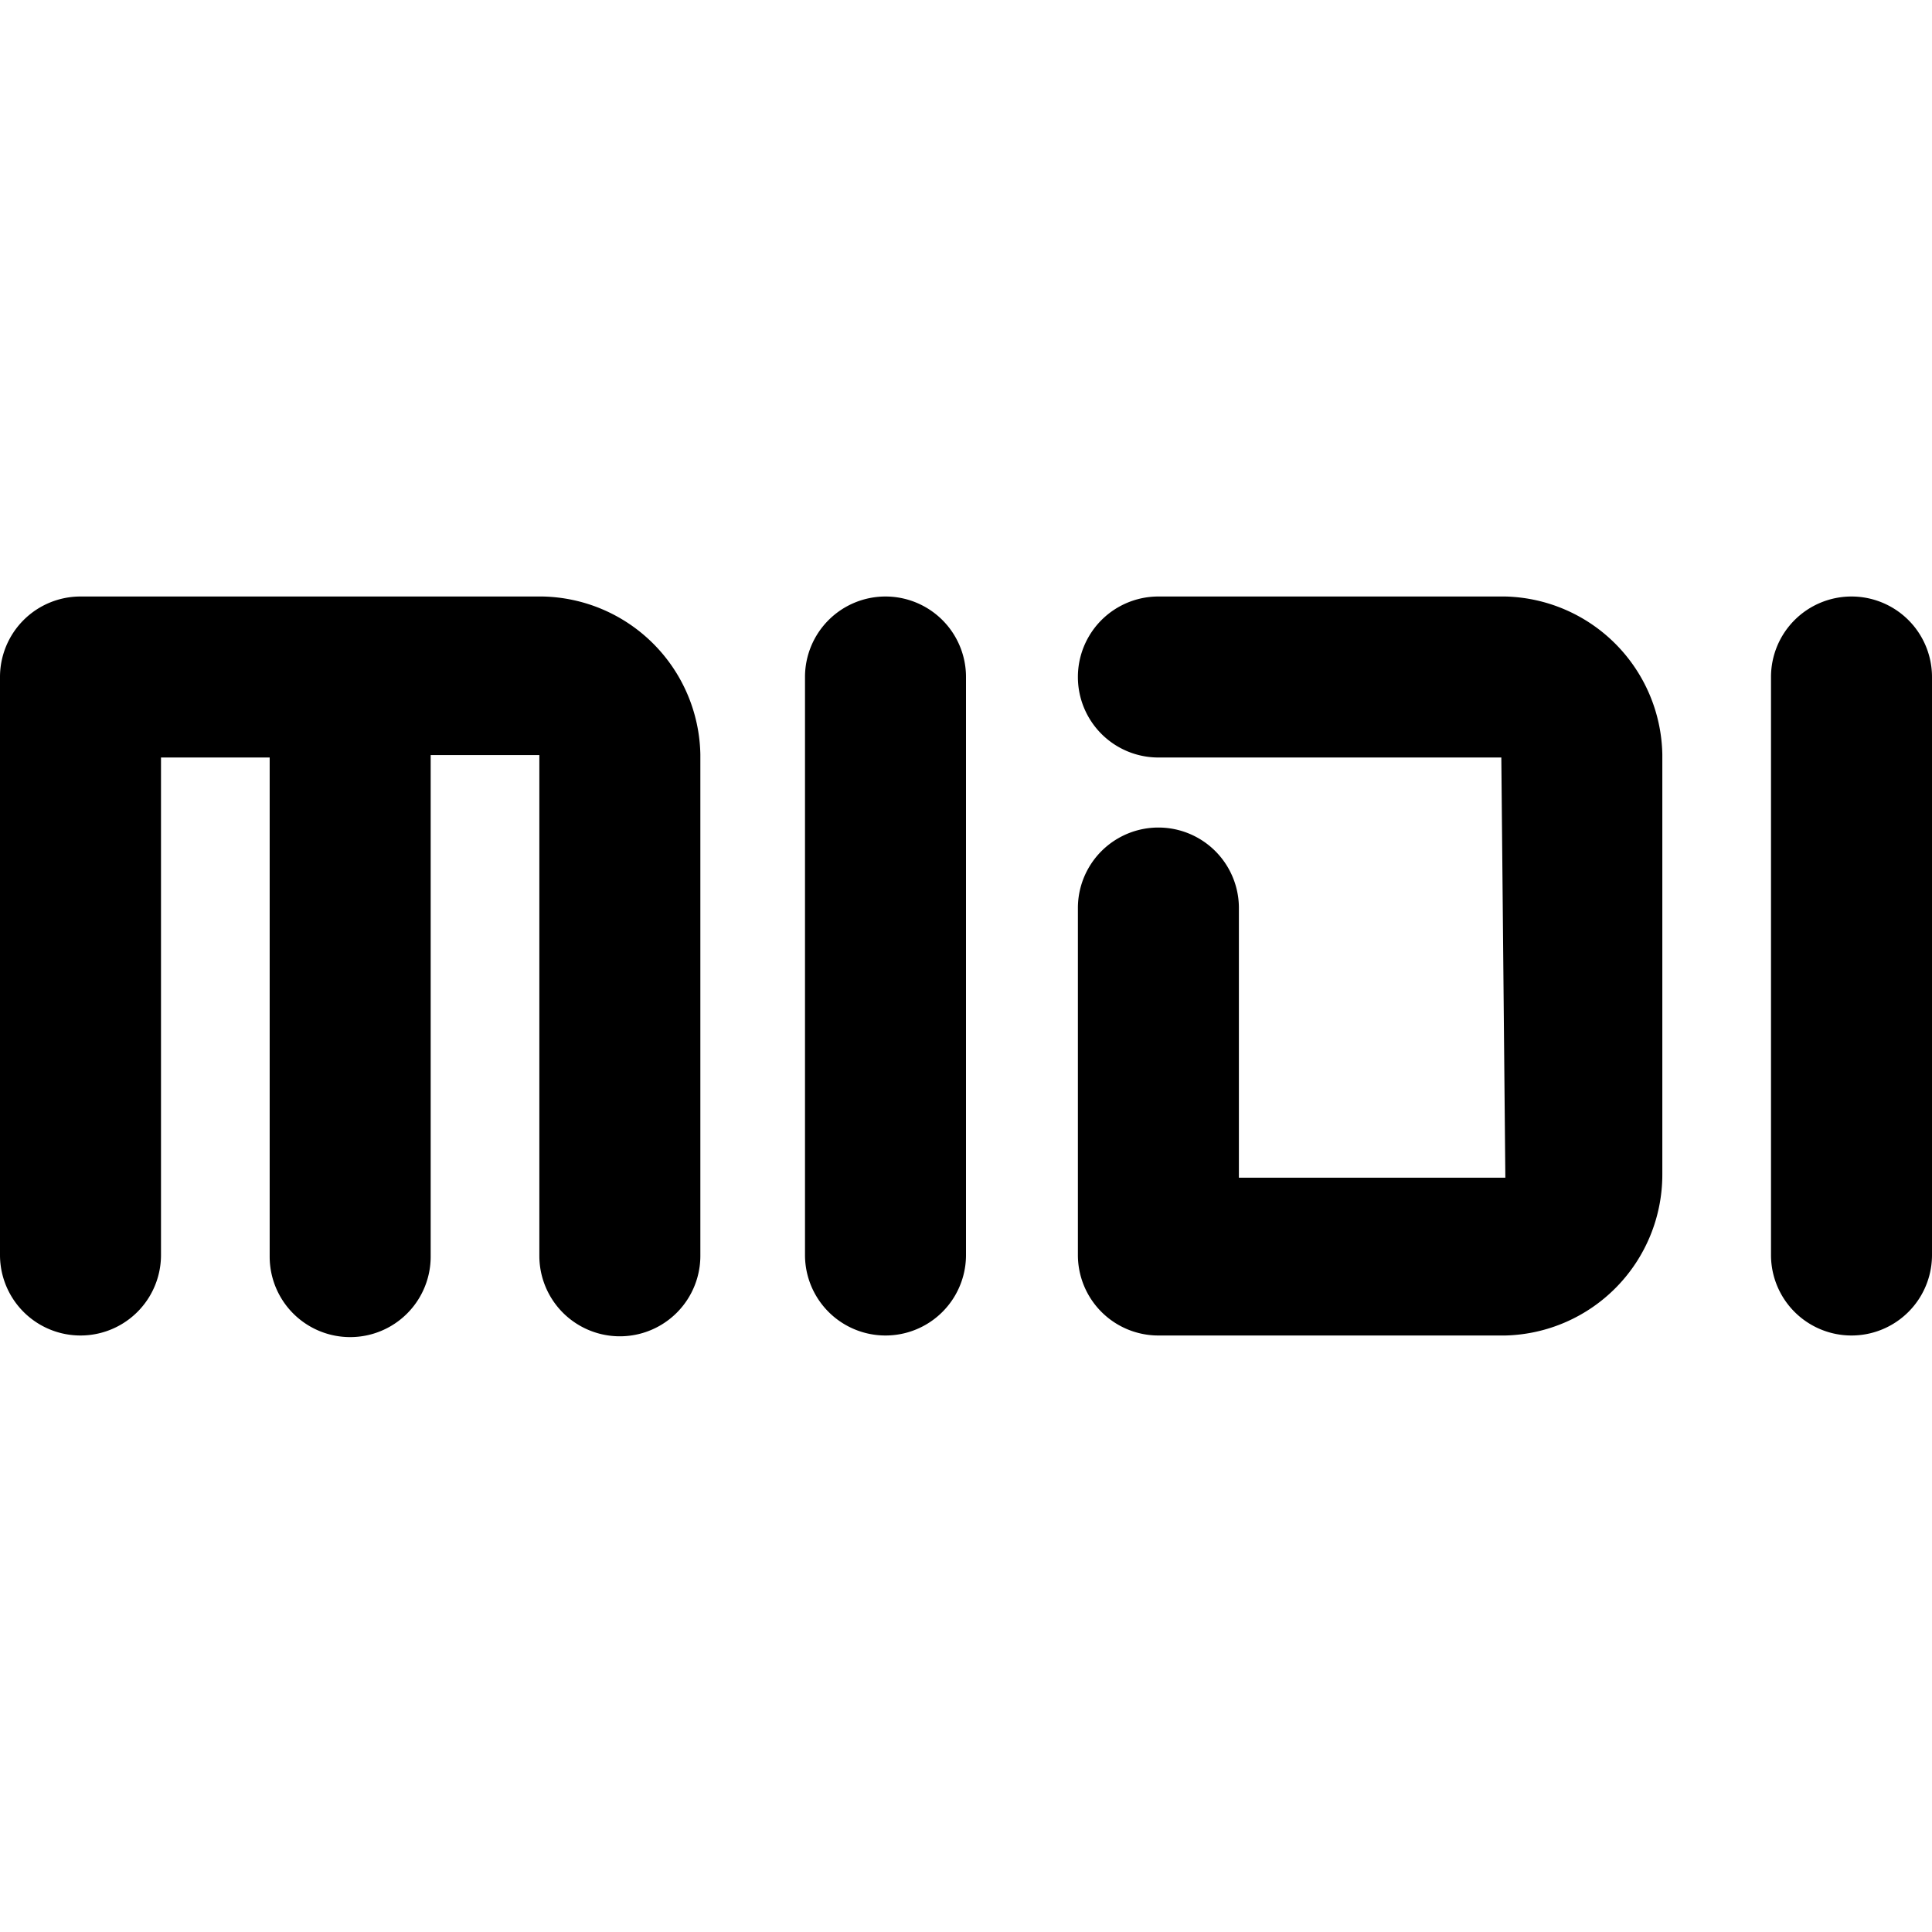
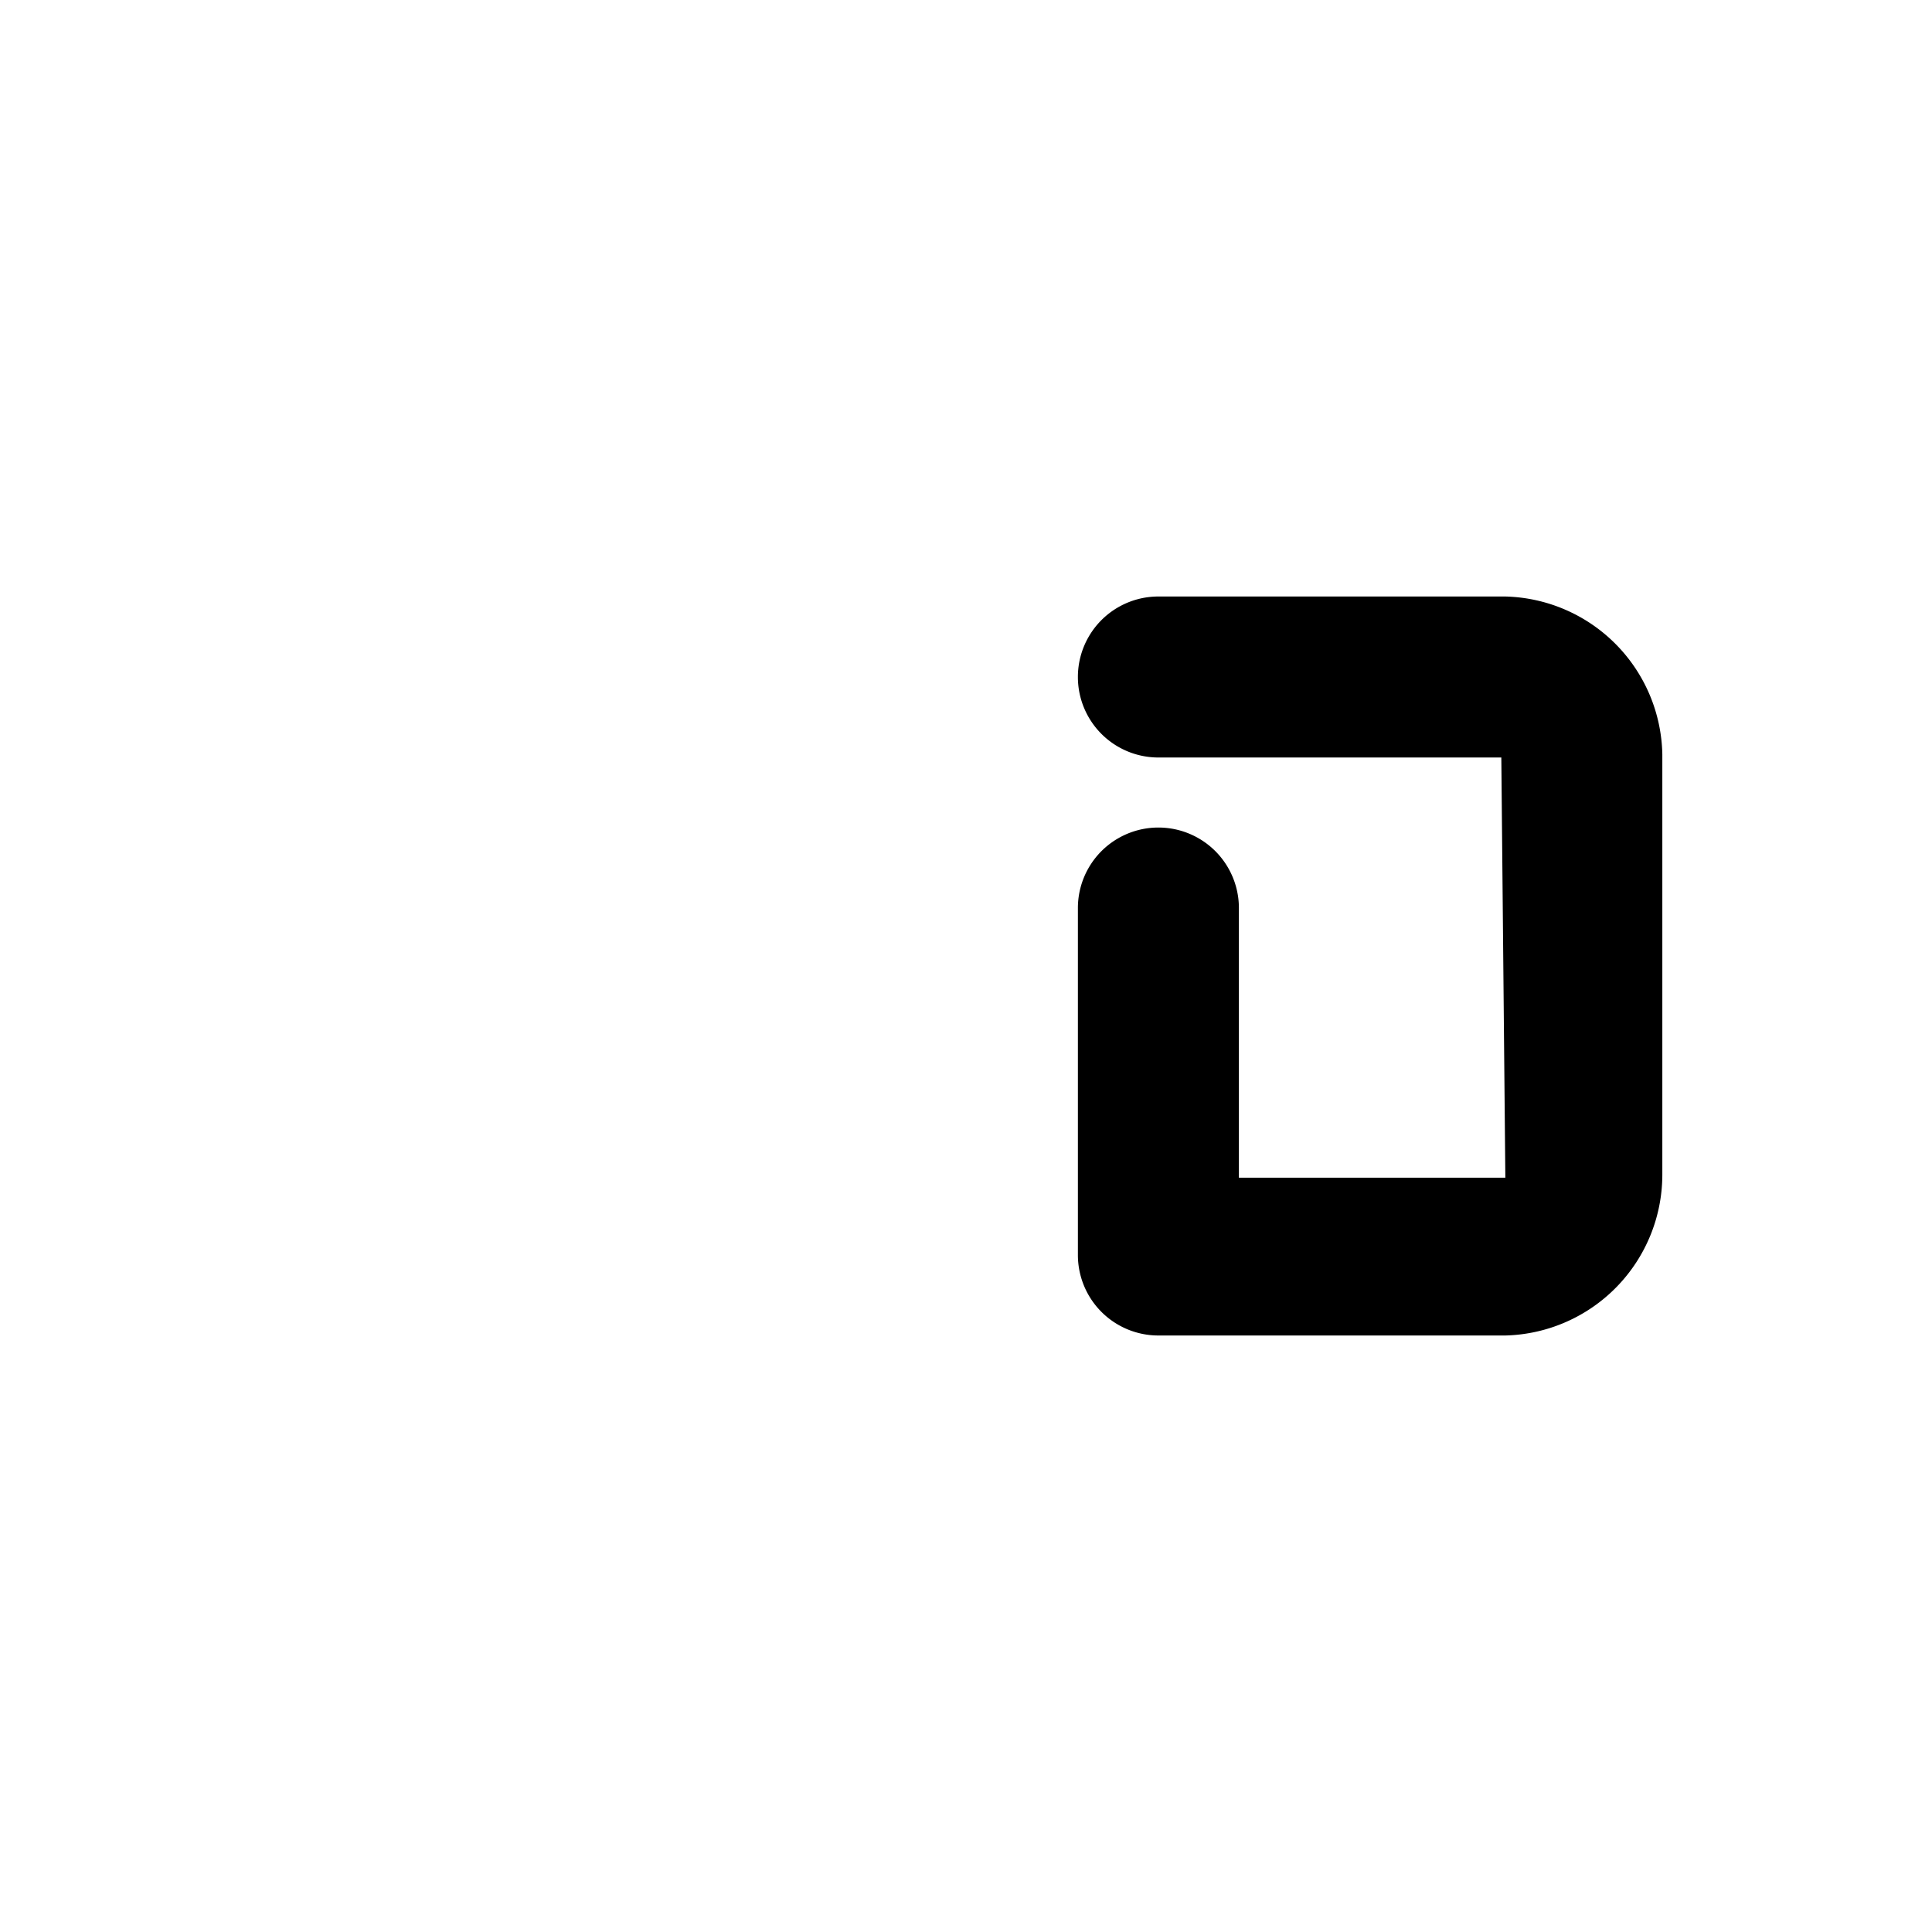
<svg xmlns="http://www.w3.org/2000/svg" viewBox="0 0 24 24">
  <g>
-     <path d="M6.74 7.41H1a1 1 0 0 0 -1 1v7.18a1 1 0 0 0 2 0V9.41l1.35 0v6.2a1 1 0 0 0 2 0V9.38H6.7v6.22a1 1 0 1 0 2 0V9.37a2 2 0 0 0 -1.96 -1.96Z" fill="#000000" stroke-width="1" />
-     <path d="M11 7.41a1 1 0 0 0 -1 1v7.18a1 1 0 0 0 2 0V8.41a1 1 0 0 0 -1 -1Z" fill="#000000" stroke-width="1" />
-     <path d="M23 7.41a1 1 0 0 0 -1 1v7.18a1 1 0 1 0 2 0V8.41a1 1 0 0 0 -1 -1Z" fill="#000000" stroke-width="1" />
    <path d="M18.7 7.41h-4.31a1 1 0 0 0 0 2l4.26 0 0.05 5.22h-3.31v-3.35a1 1 0 0 0 -2 0v4.31a1 1 0 0 0 1 1h4.31a2 2 0 0 0 1.95 -2V9.37a2 2 0 0 0 -1.95 -1.96Z" fill="#000000" stroke-width="1" />
  </g>
</svg>